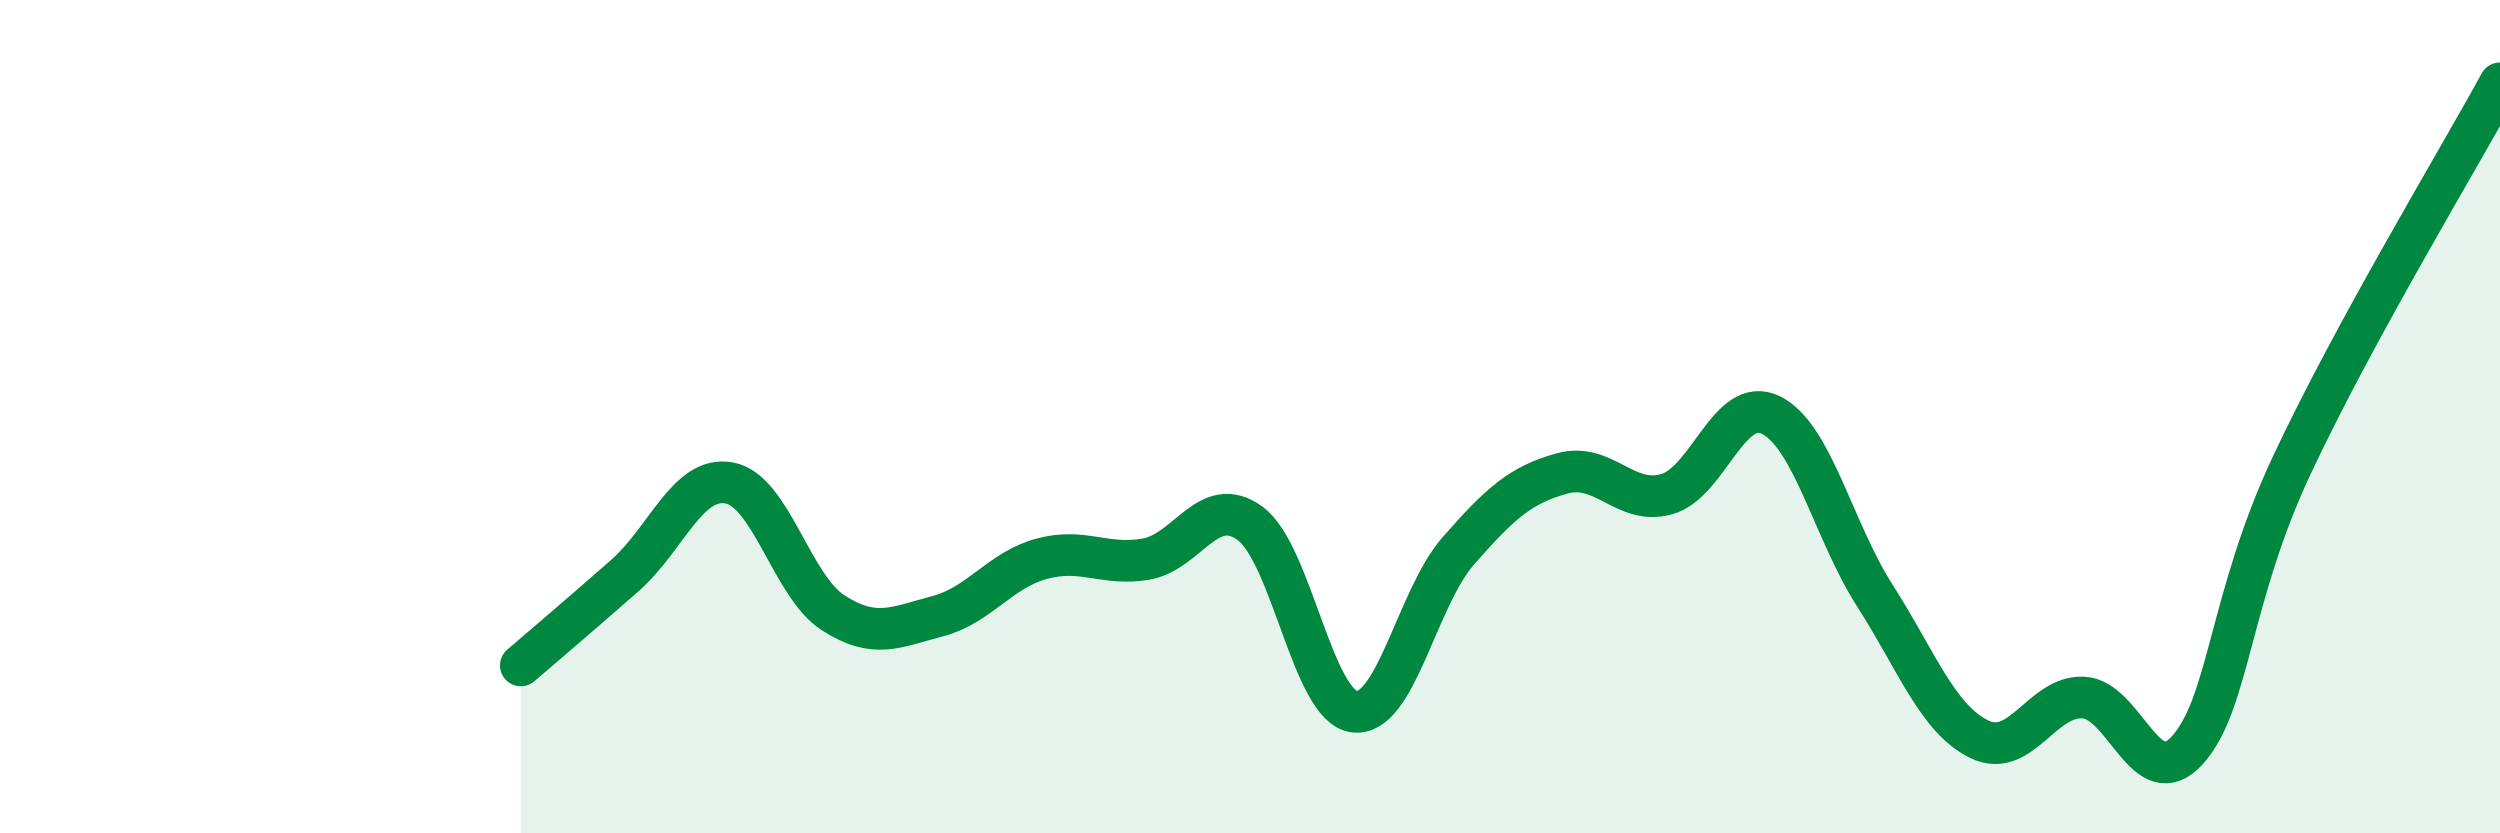
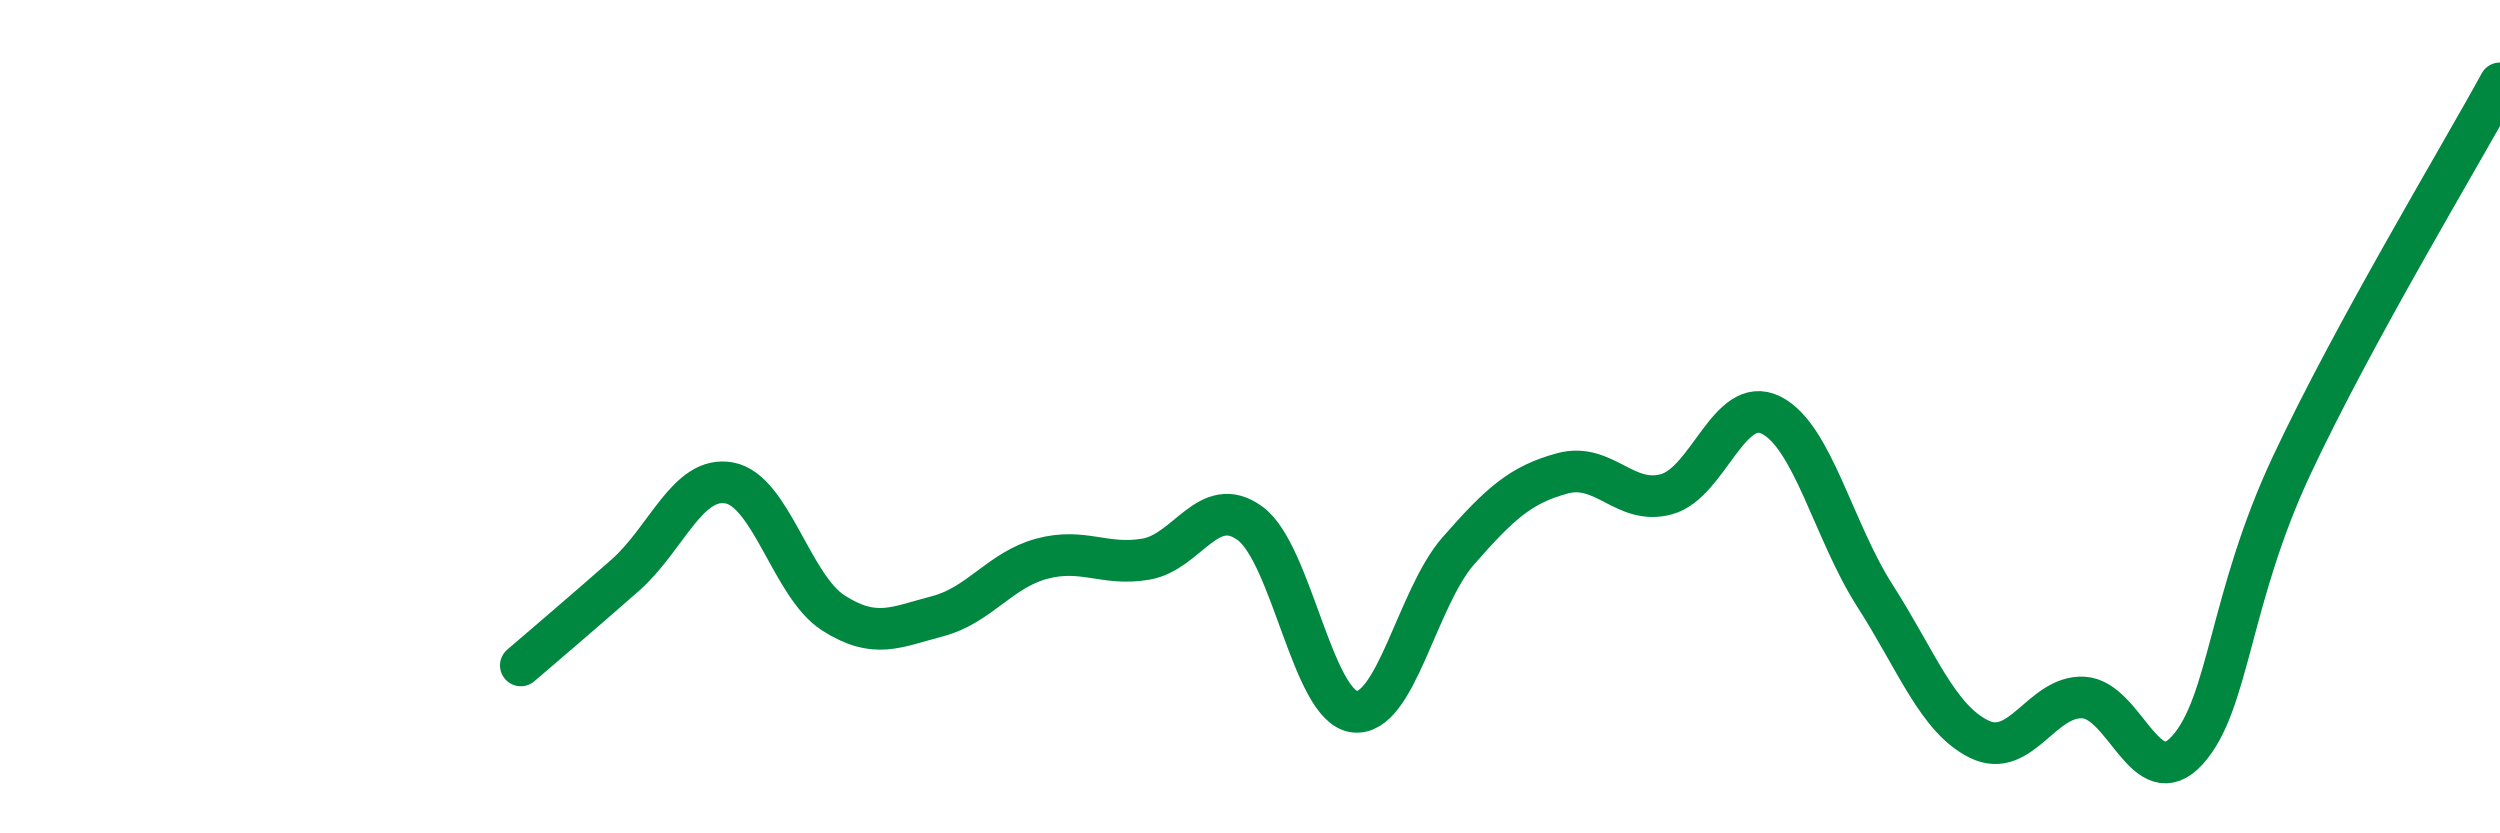
<svg xmlns="http://www.w3.org/2000/svg" width="60" height="20" viewBox="0 0 60 20">
-   <path d="M 12.5,15.97 C 13,15.54 14,14.69 15,13.81 C 16,12.93 16.5,11.41 17.5,11.59 C 18.5,11.77 19,14.07 20,14.71 C 21,15.35 21.5,15.05 22.5,14.79 C 23.5,14.53 24,13.68 25,13.41 C 26,13.14 26.5,13.59 27.5,13.42 C 28.5,13.25 29,11.83 30,12.56 C 31,13.29 31.5,16.95 32.5,17.08 C 33.5,17.21 34,14.36 35,13.22 C 36,12.08 36.5,11.63 37.5,11.36 C 38.5,11.09 39,12.14 40,11.86 C 41,11.58 41.5,9.47 42.5,9.96 C 43.5,10.45 44,12.74 45,14.3 C 46,15.86 46.5,17.25 47.5,17.74 C 48.5,18.23 49,16.69 50,16.74 C 51,16.79 51.5,19.11 52.5,18 C 53.5,16.89 53.5,14.37 55,11.17 C 56.5,7.97 59,3.83 60,2L60 20L12.5 20Z" fill="#008740" opacity="0.1" stroke-linecap="round" stroke-linejoin="round" />
  <path d="M 12.5,15.97 C 13,15.54 14,14.69 15,13.81 C 16,12.93 16.5,11.41 17.5,11.59 C 18.5,11.77 19,14.07 20,14.71 C 21,15.35 21.5,15.05 22.5,14.79 C 23.5,14.53 24,13.68 25,13.41 C 26,13.14 26.5,13.59 27.5,13.42 C 28.5,13.25 29,11.83 30,12.56 C 31,13.29 31.5,16.95 32.5,17.08 C 33.5,17.21 34,14.36 35,13.22 C 36,12.08 36.5,11.63 37.5,11.36 C 38.5,11.09 39,12.14 40,11.86 C 41,11.58 41.5,9.47 42.5,9.96 C 43.5,10.45 44,12.74 45,14.3 C 46,15.86 46.5,17.25 47.5,17.74 C 48.5,18.23 49,16.69 50,16.74 C 51,16.79 51.5,19.11 52.5,18 C 53.5,16.89 53.5,14.37 55,11.17 C 56.5,7.97 59,3.83 60,2" stroke="#008740" stroke-width="1" fill="none" stroke-linecap="round" stroke-linejoin="round" />
</svg>